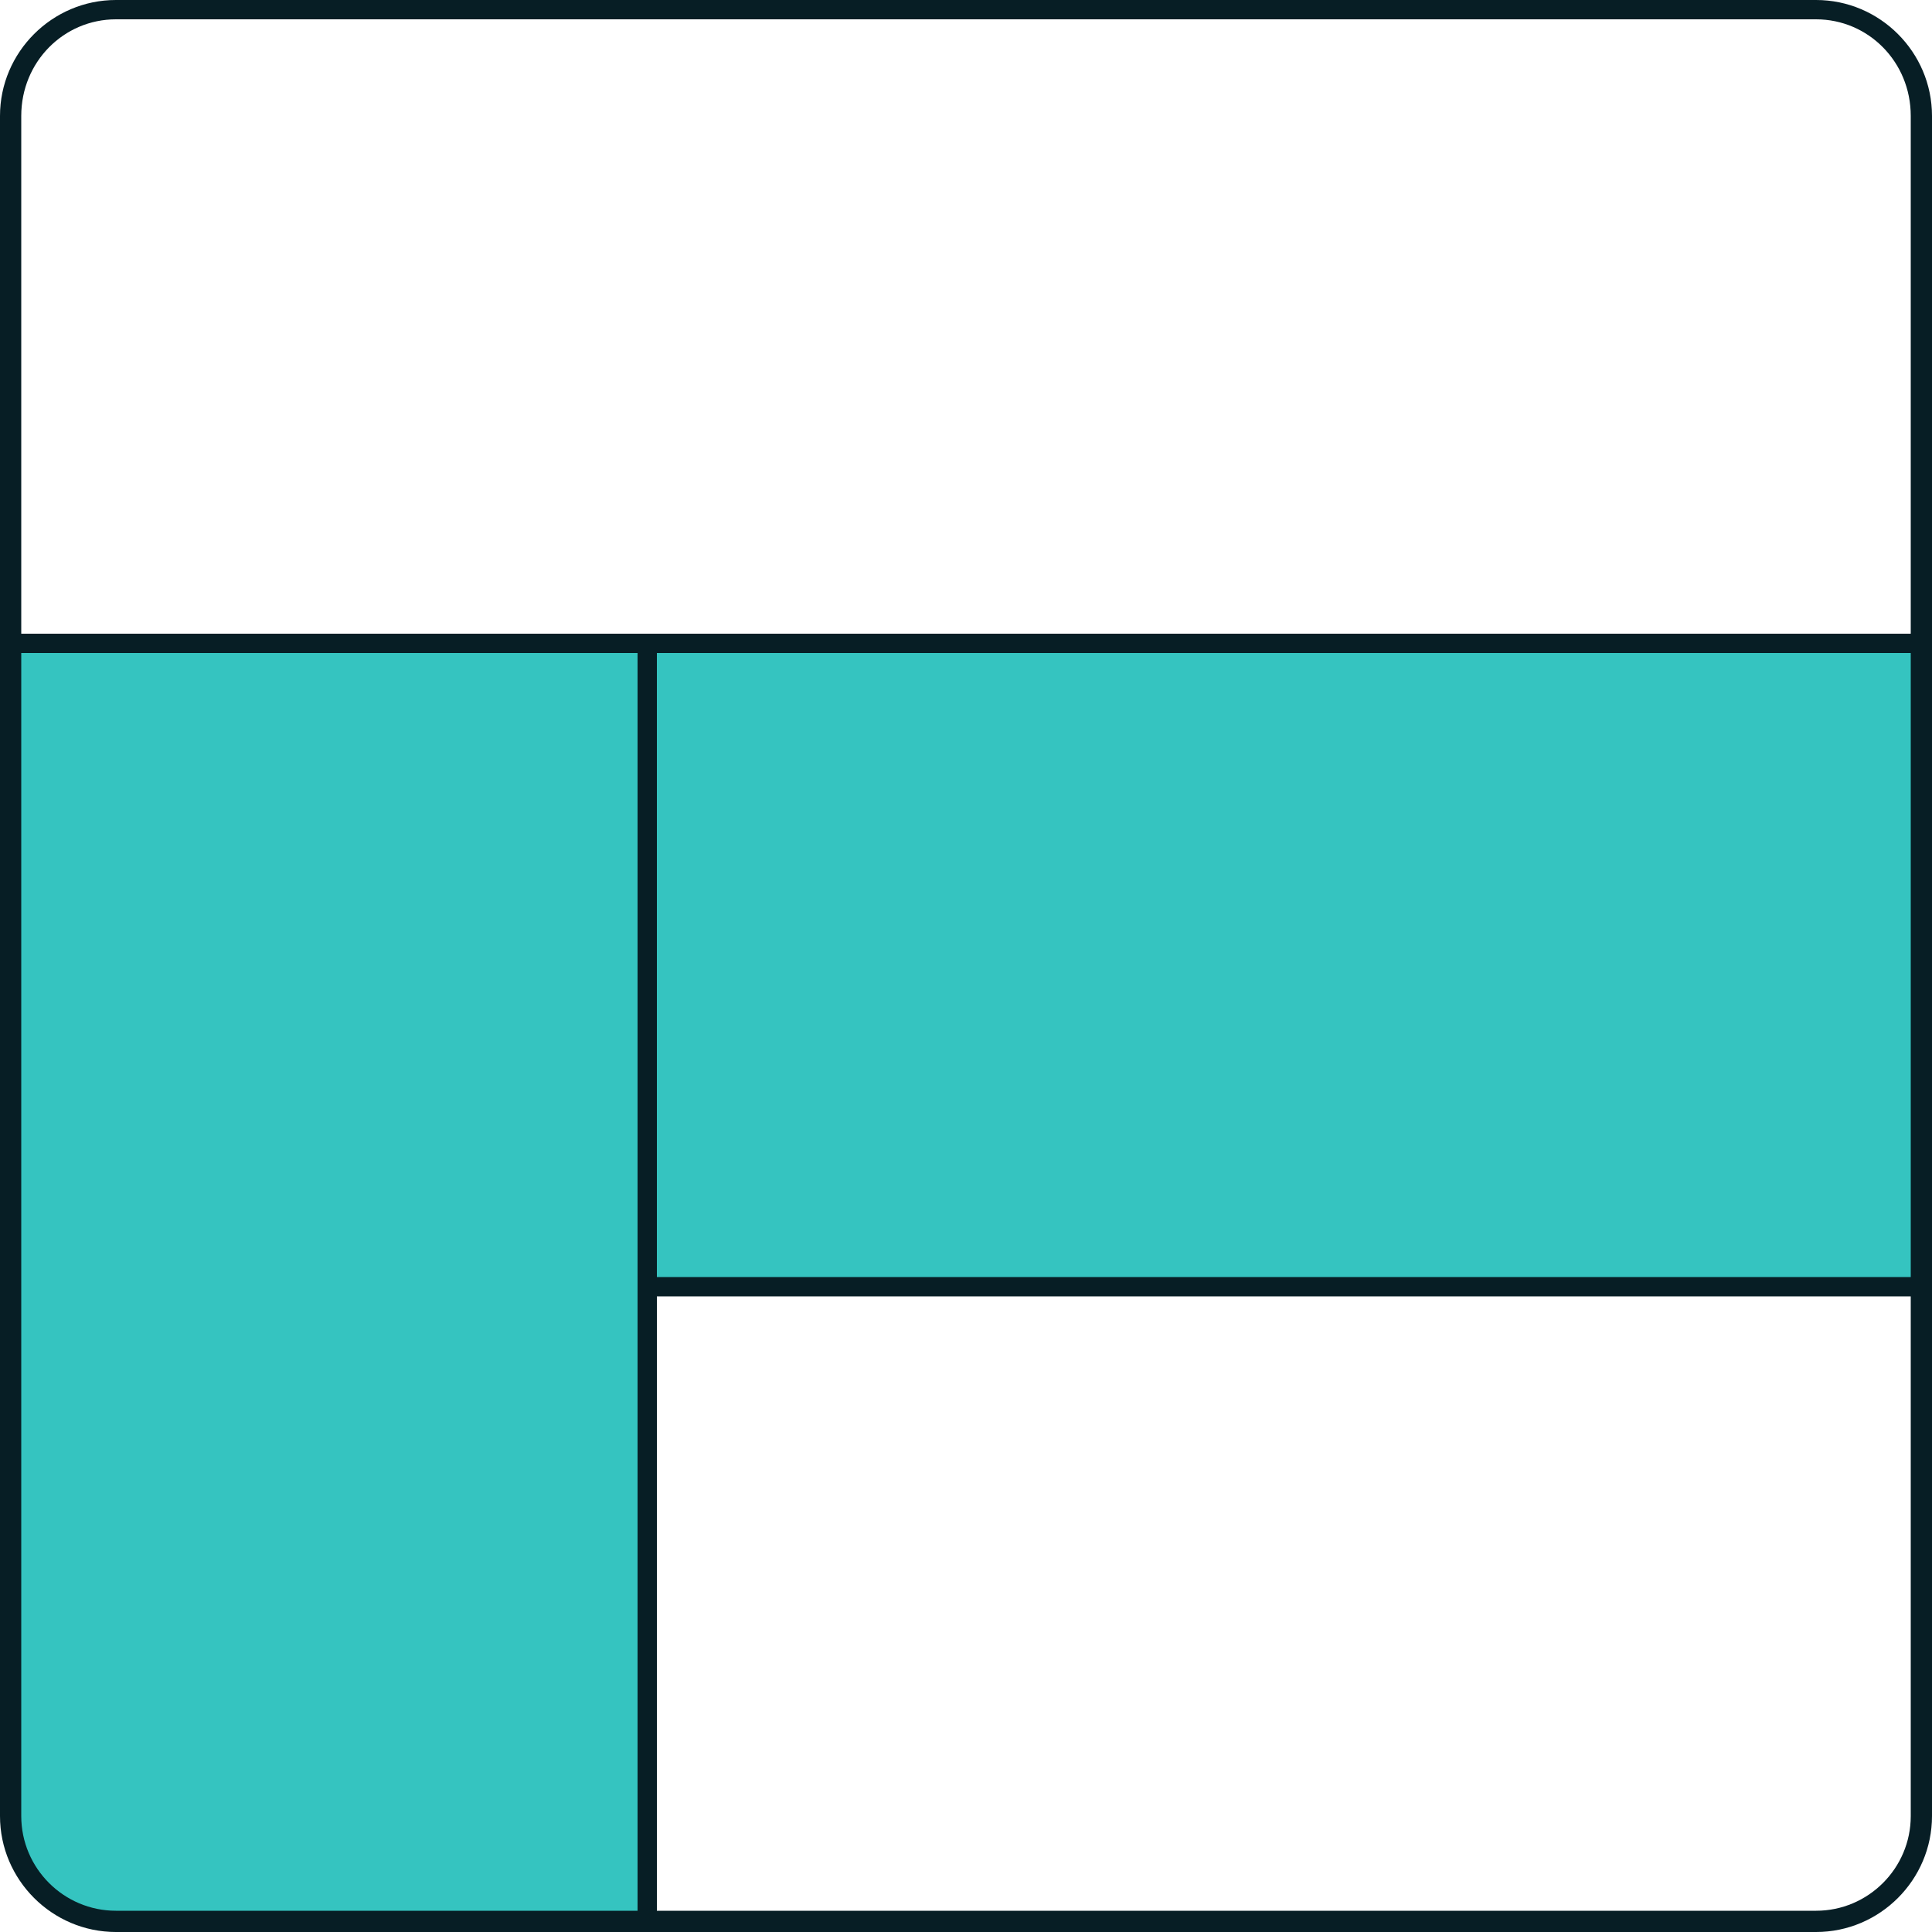
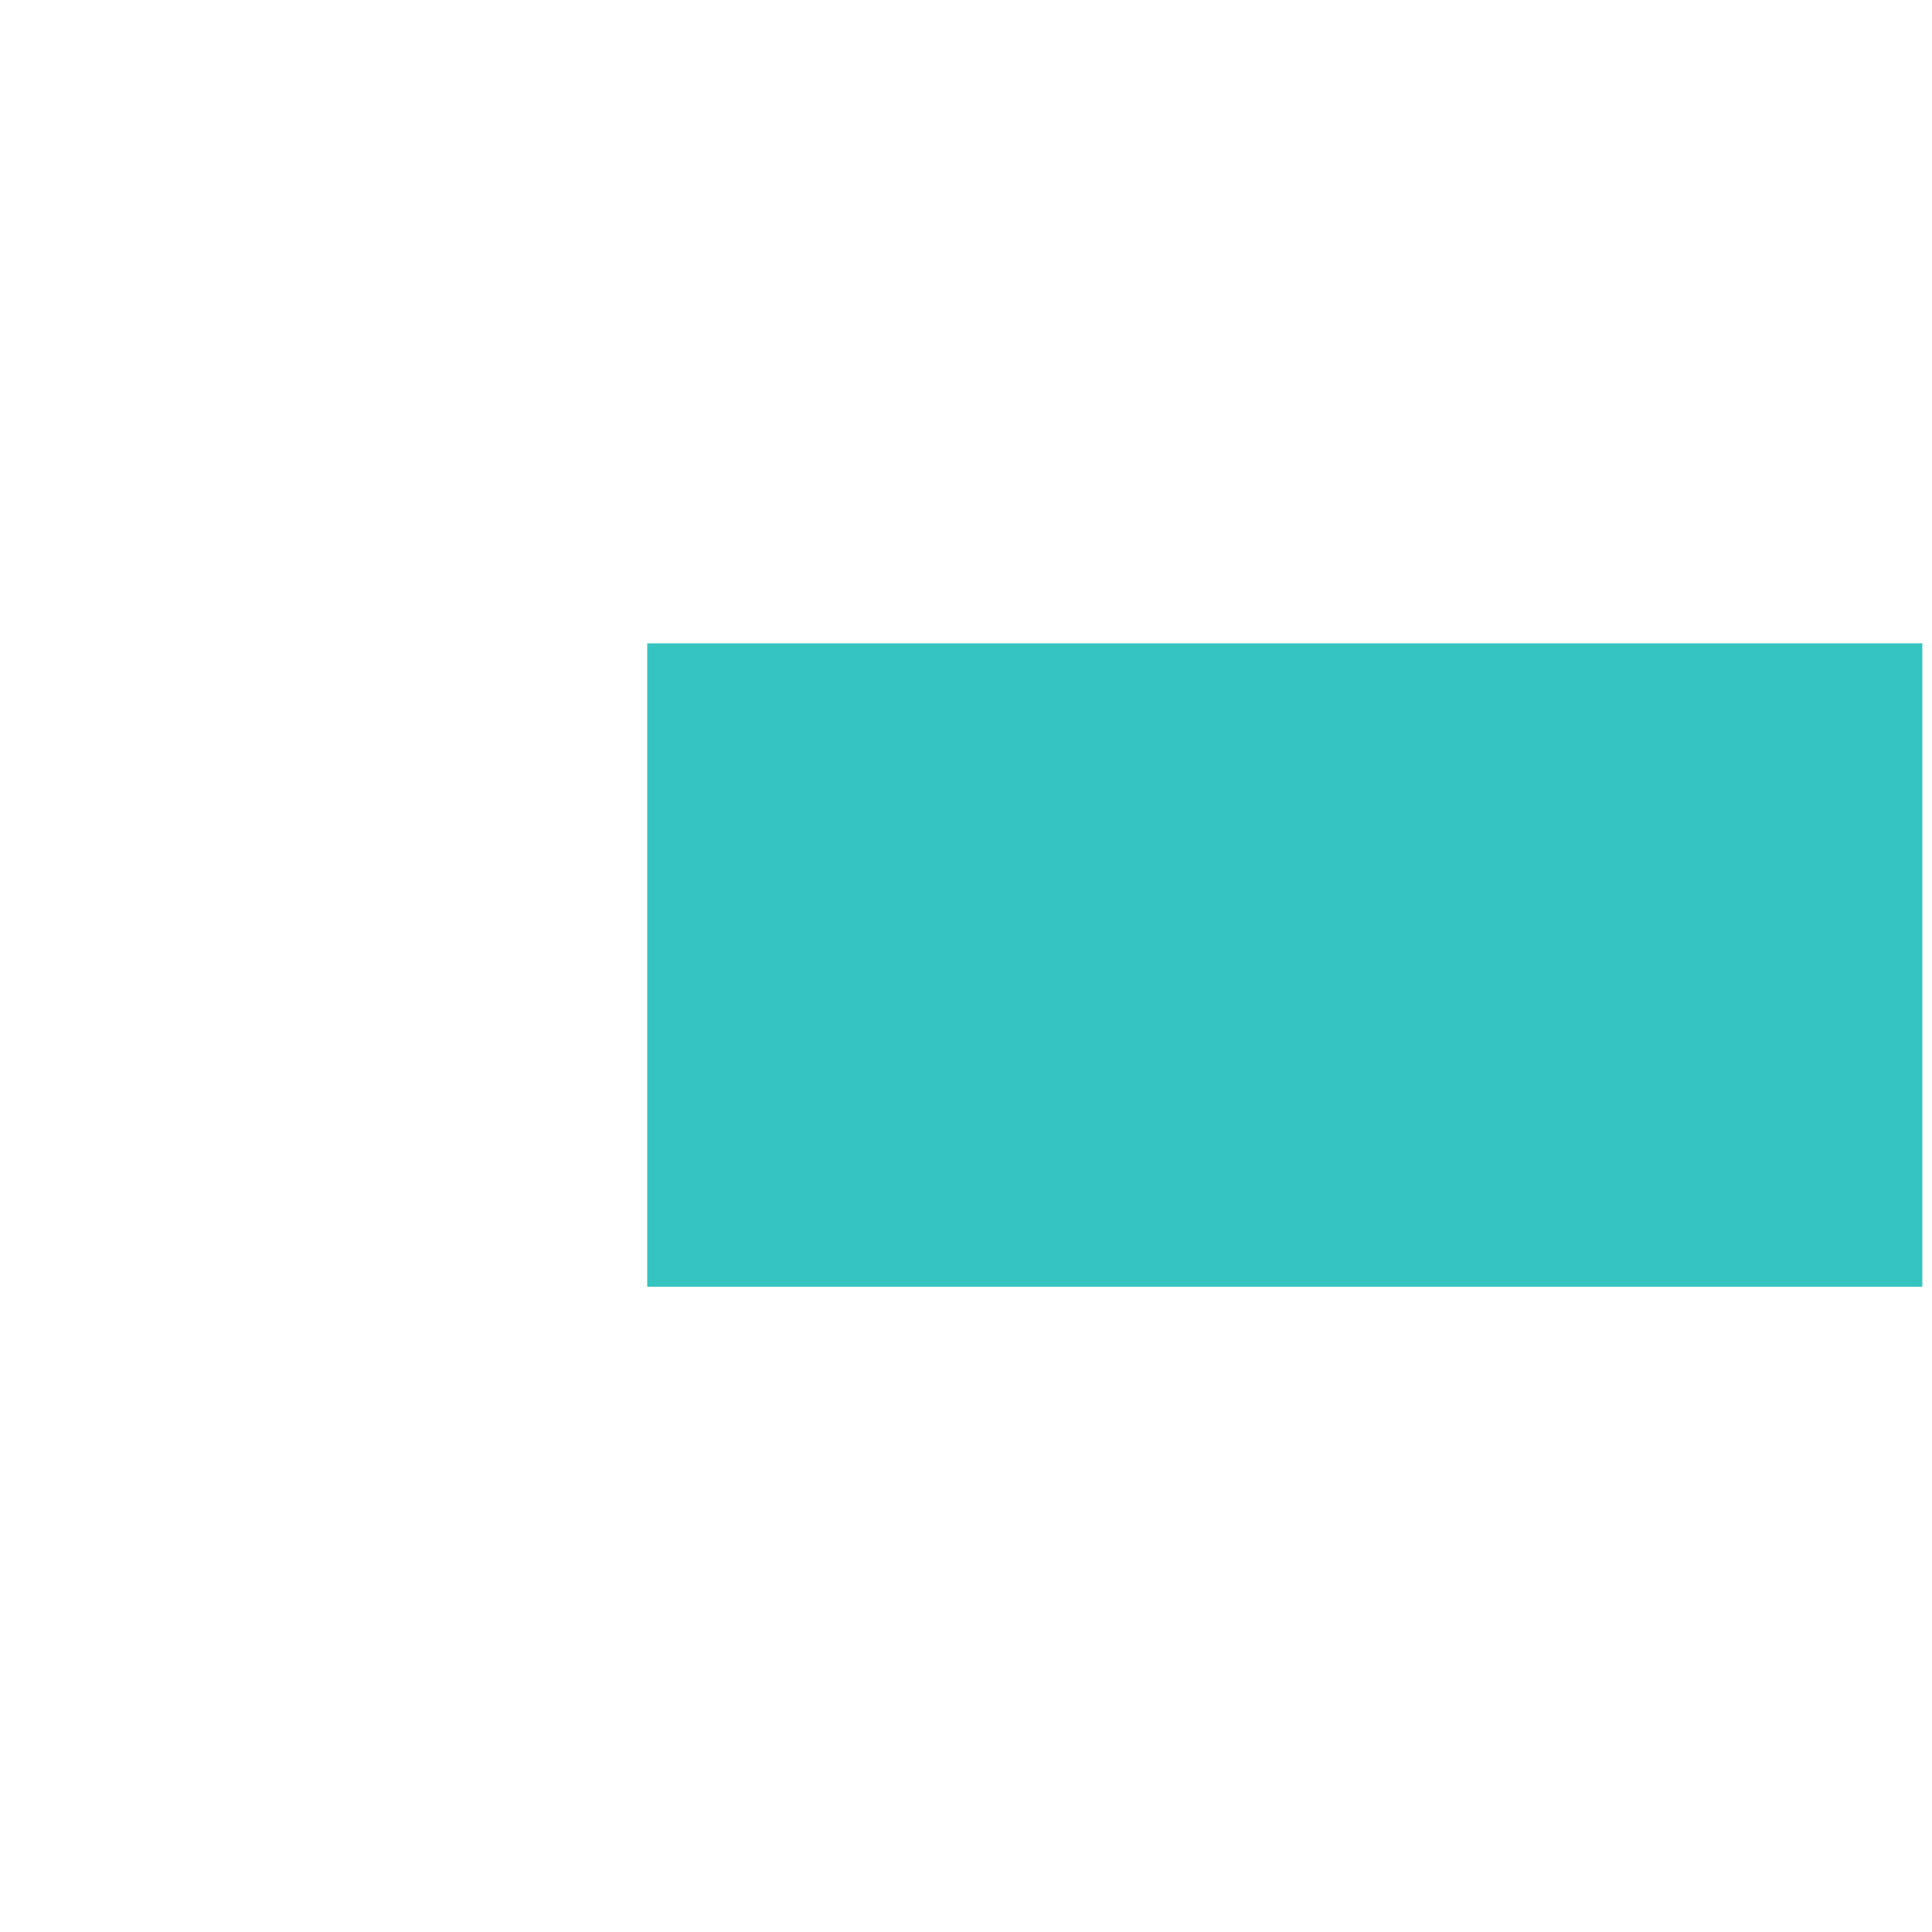
<svg xmlns="http://www.w3.org/2000/svg" version="1.1" id="Layer_1" x="0px" y="0px" viewBox="0 0 100 100" style="enable-background:new 0 0 100 100;" xml:space="preserve">
  <style type="text/css">
	.st0{fill:#35C4C0;}
	.st1{fill:#071E25;}
</style>
  <g id="demo">
    <rect x="33.5" y="33.3" class="st0" width="66" height="33.3" />
-     <path class="st0" d="M0.5,33.3v60.8c0,3.2,2.6,5.9,5.9,5.9h27.1V33.3H0.5z" />
    <g>
-       <path class="st1" d="M94,100H6c-3.3,0-6-2.7-6-6V6c0-3.3,2.7-6,6-6h88c3.3,0,6,2.7,6,6v88C100,97.3,97.3,100,94,100z M6,1    C3.3,1,1.1,3.2,1.1,6v88c0,2.7,2.2,4.9,4.9,4.9h88c2.7,0,4.9-2.2,4.9-4.9V6C98.9,3.2,96.7,1,94,1H6z" />
-     </g>
+       </g>
    <g>
-       <rect x="0.5" y="32.8" class="st1" width="98.9" height="1" />
-     </g>
+       </g>
    <g>
-       <rect x="33" y="33.3" class="st1" width="1" height="66.7" />
-     </g>
+       </g>
    <g>
-       <rect x="33.5" y="66.1" class="st1" width="66" height="1" />
-     </g>
+       </g>
  </g>
</svg>